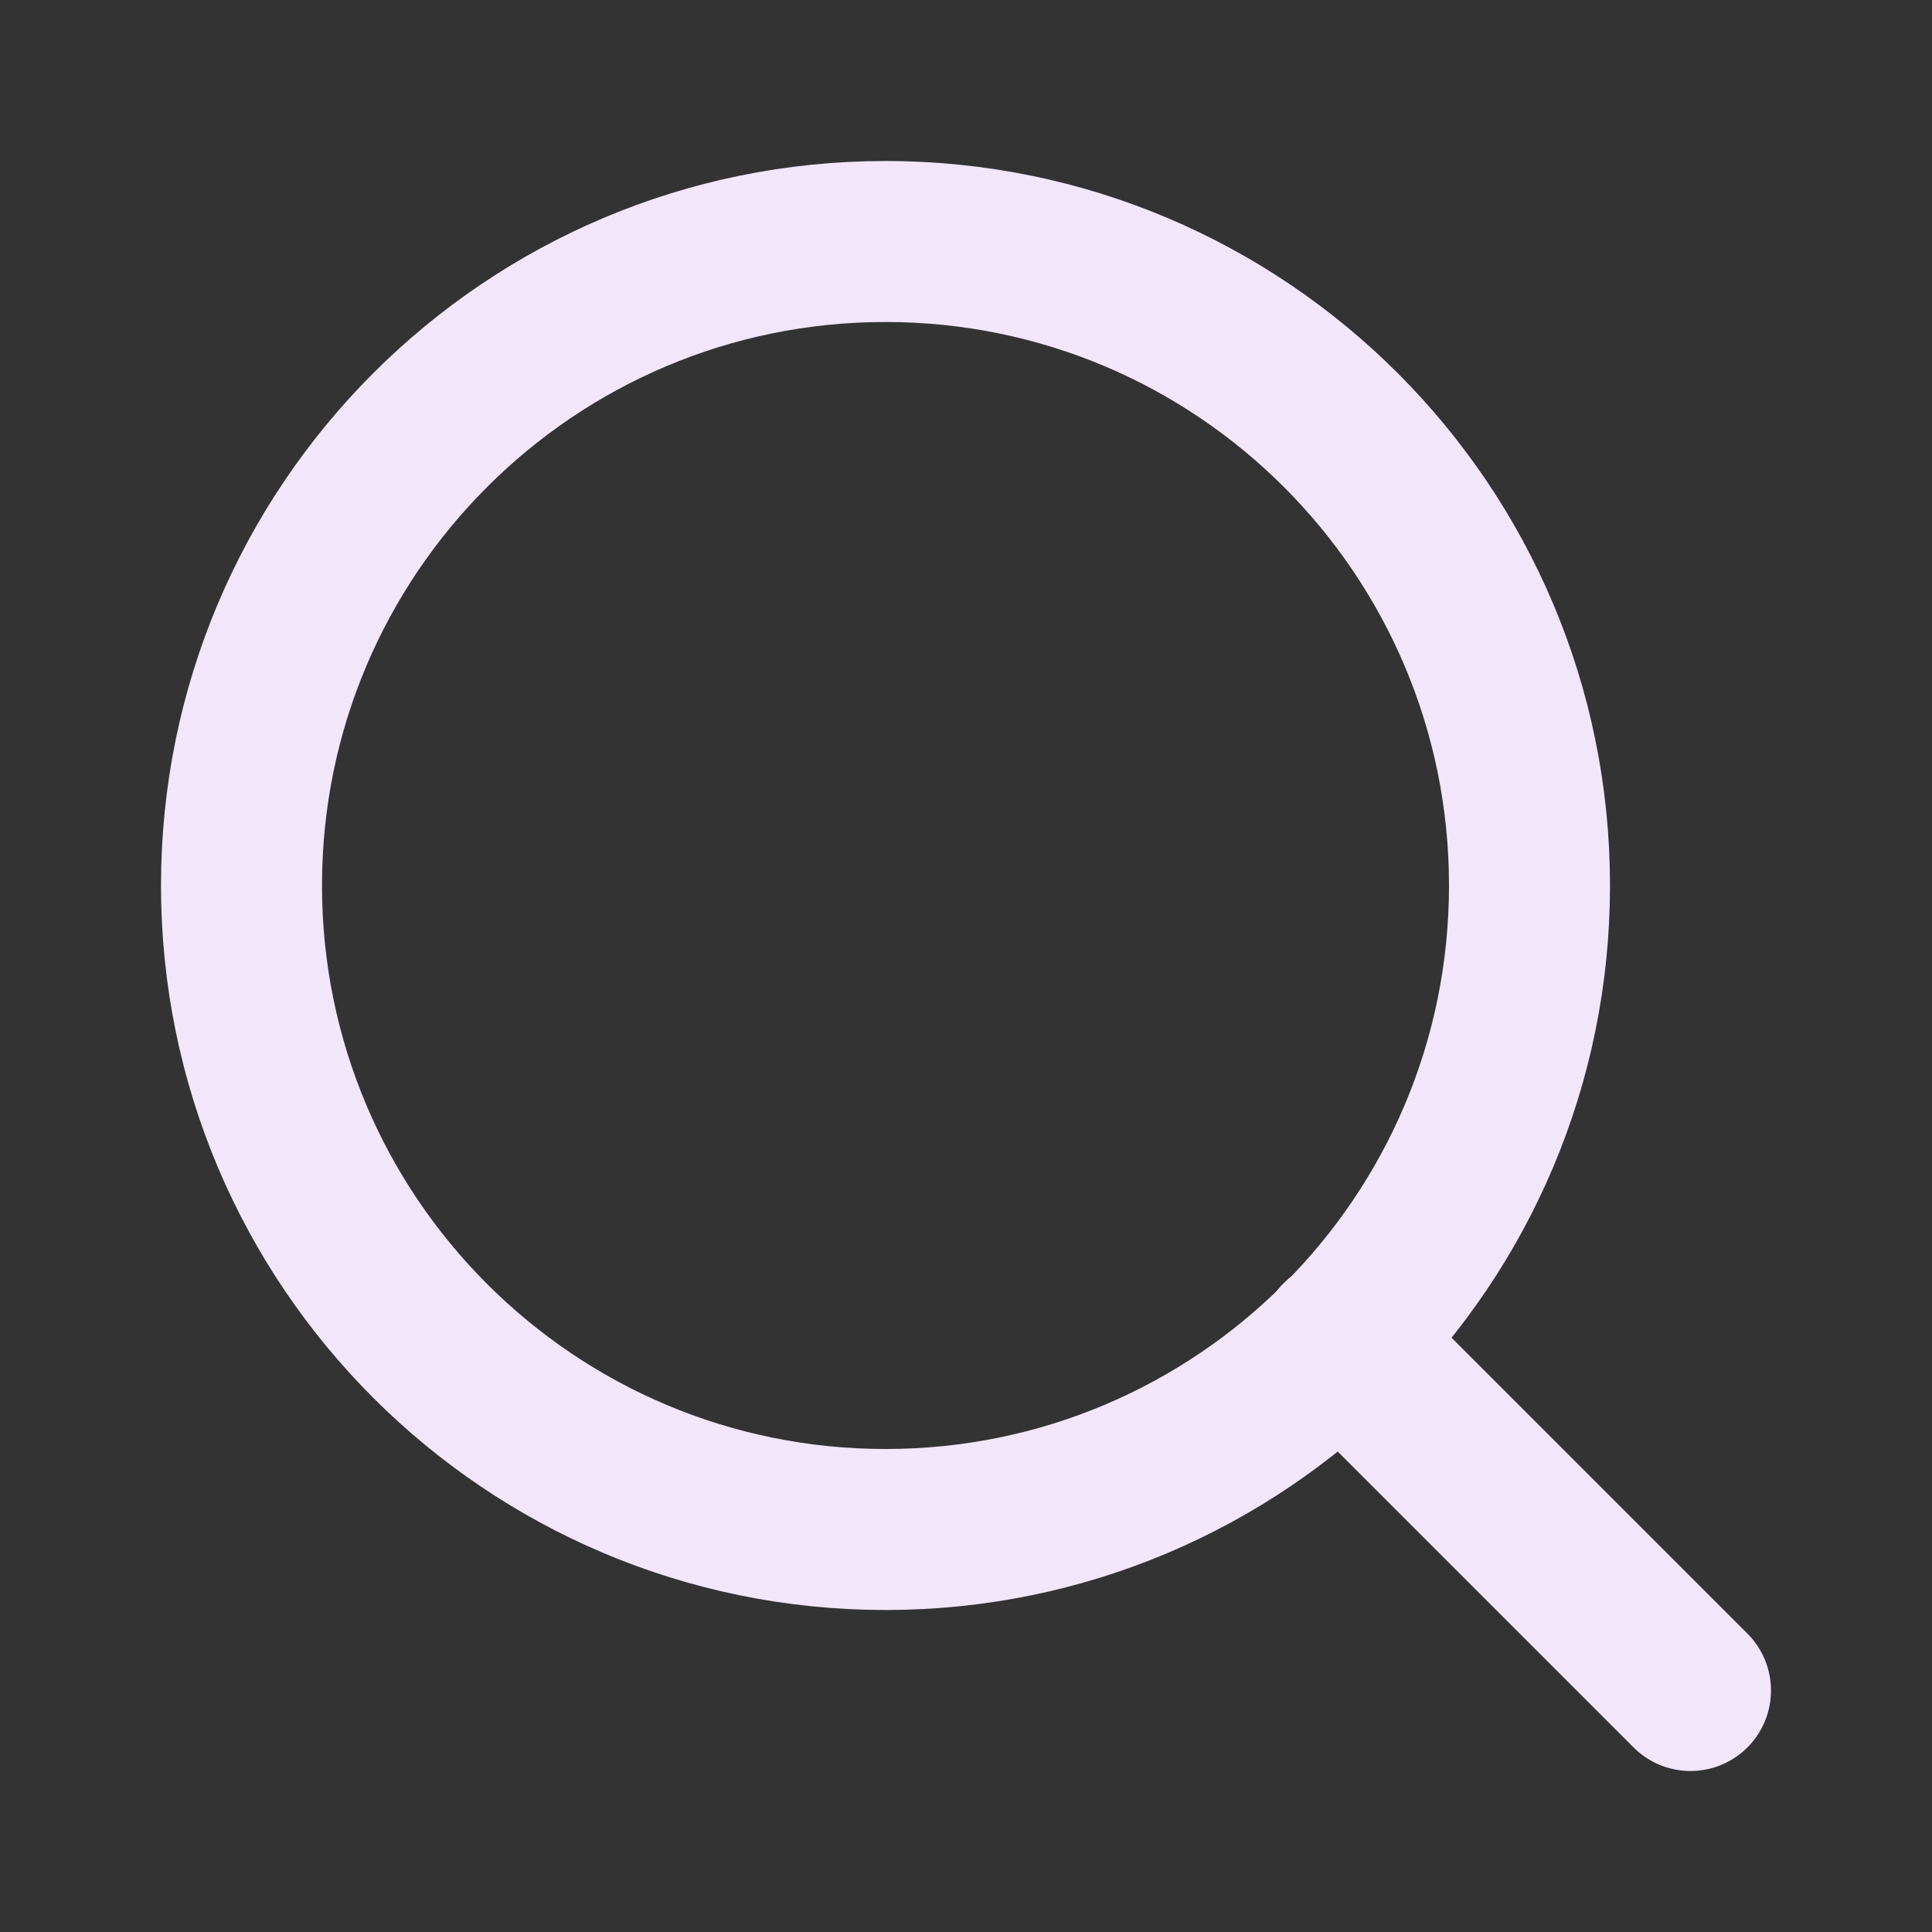
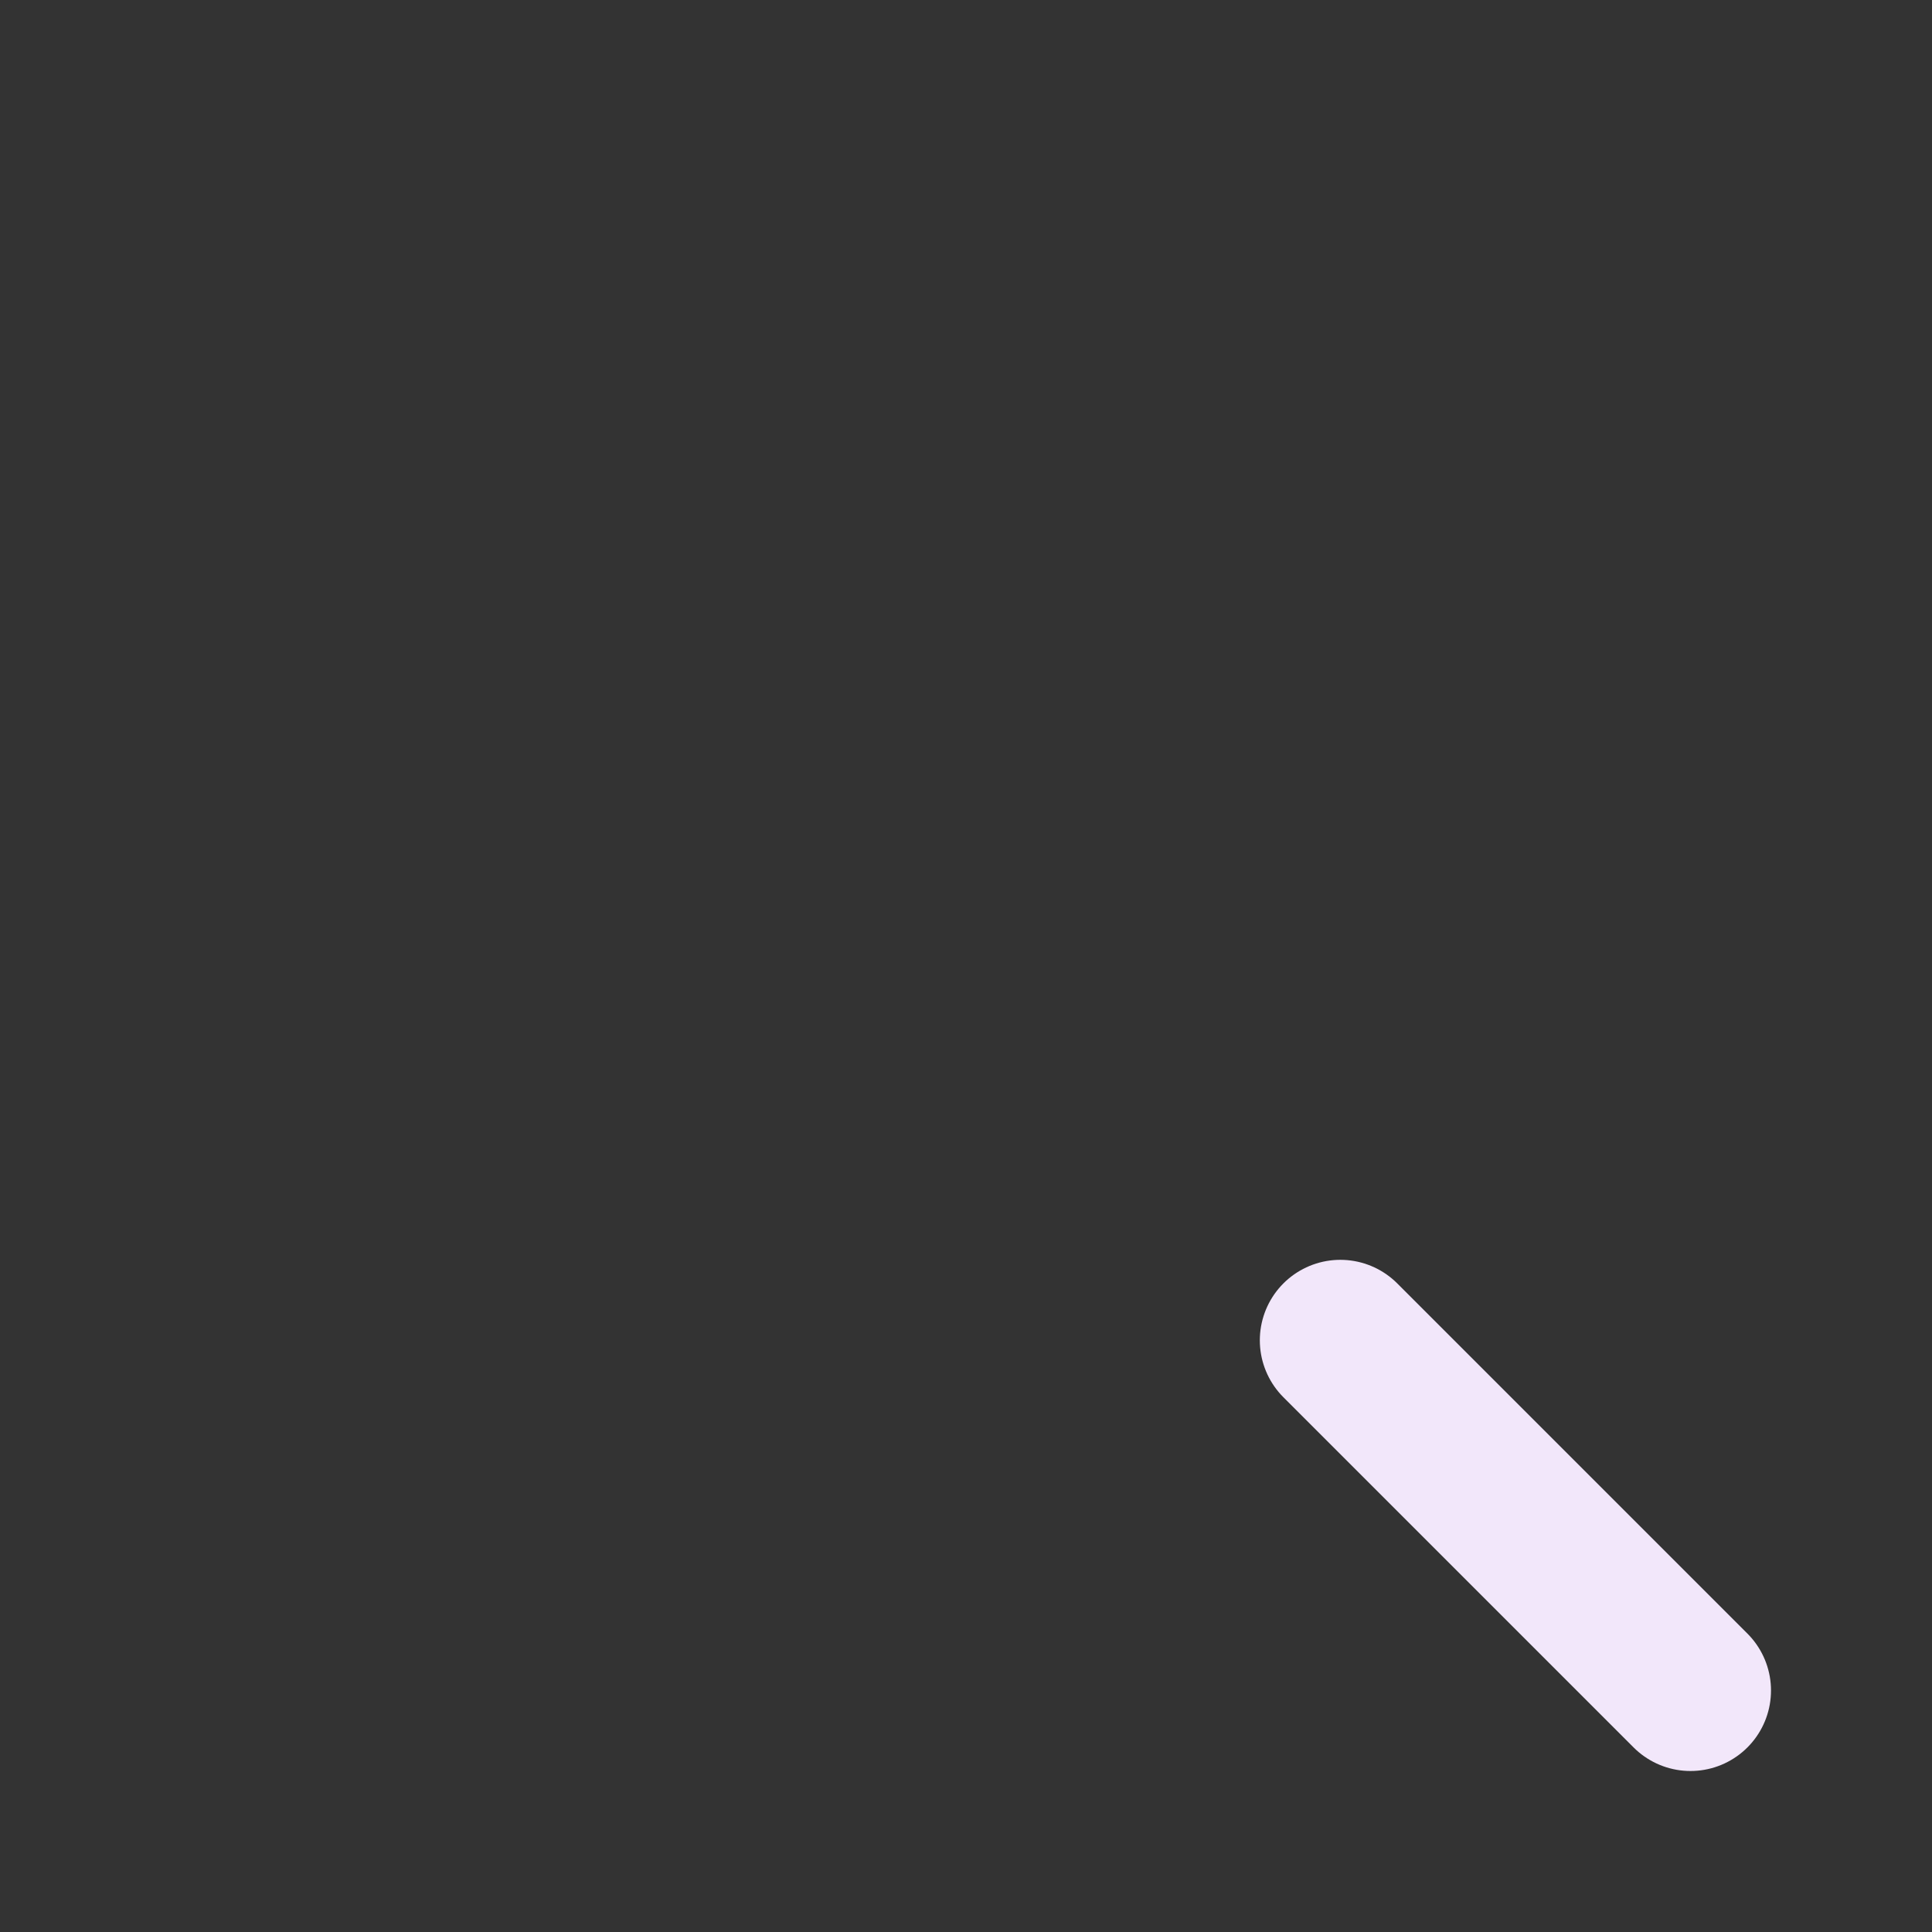
<svg xmlns="http://www.w3.org/2000/svg" width="24" height="24" viewBox="0 0 24 24" fill="none">
  <rect x="0" y="0" width="24" height="24" fill="#333333" stroke="none" />
-   <path d="M11 19C15.418 19 19 15.418 19 11C19 6.582 15.418 3 11 3C6.582 3 3 6.582 3 11C3 15.418 6.582 19 11 19Z" stroke="#F2E7FA" stroke-width="2" stroke-linecap="round" stroke-linejoin="round" />
  <path d="M21 21L16.65 16.65" stroke="#F2E7FA" stroke-width="2" stroke-linecap="round" stroke-linejoin="round" />
</svg>